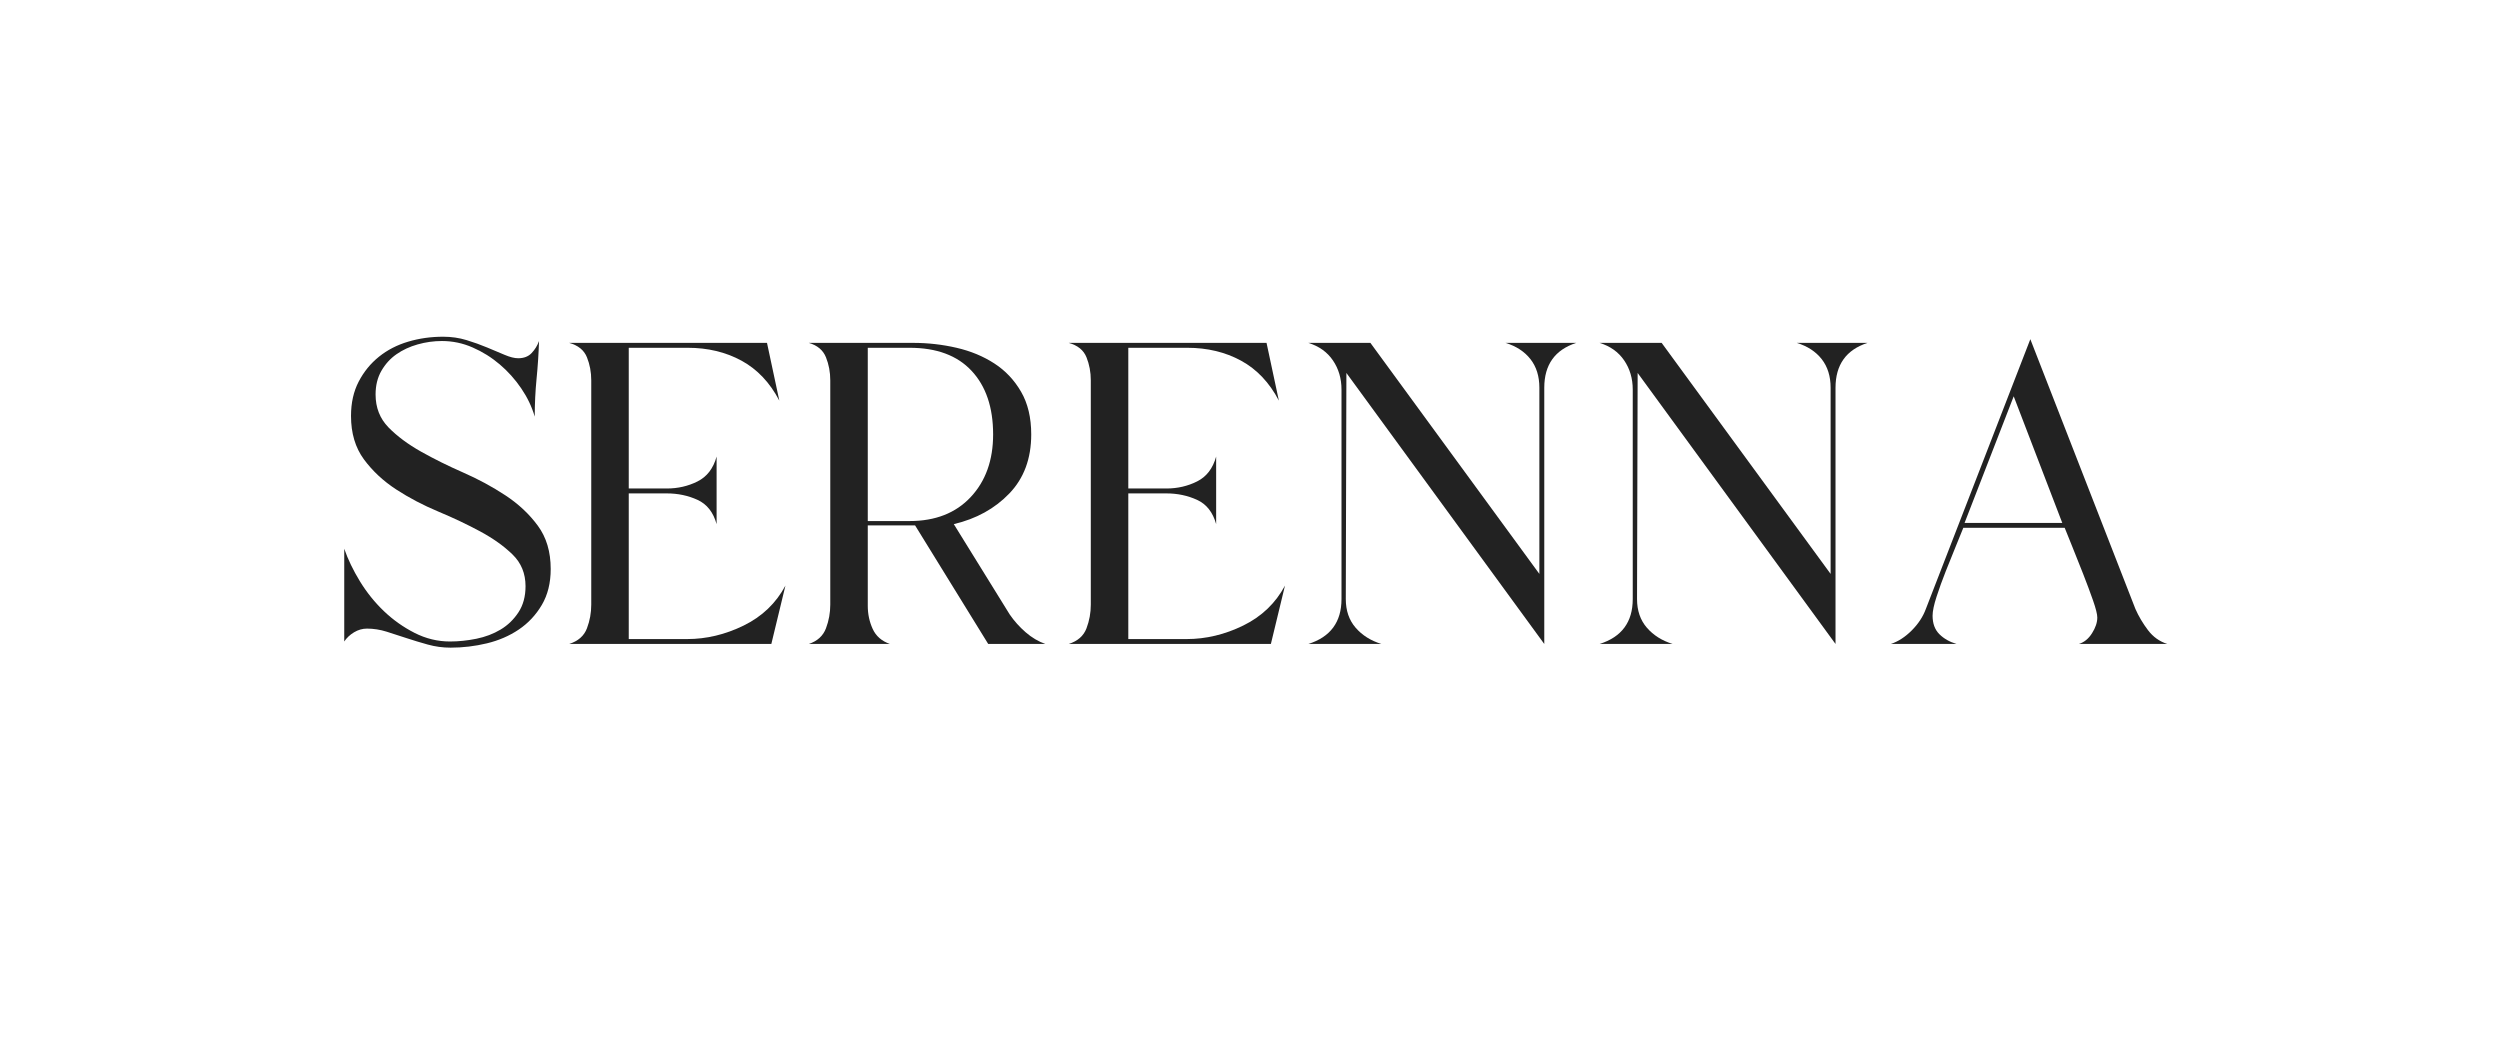
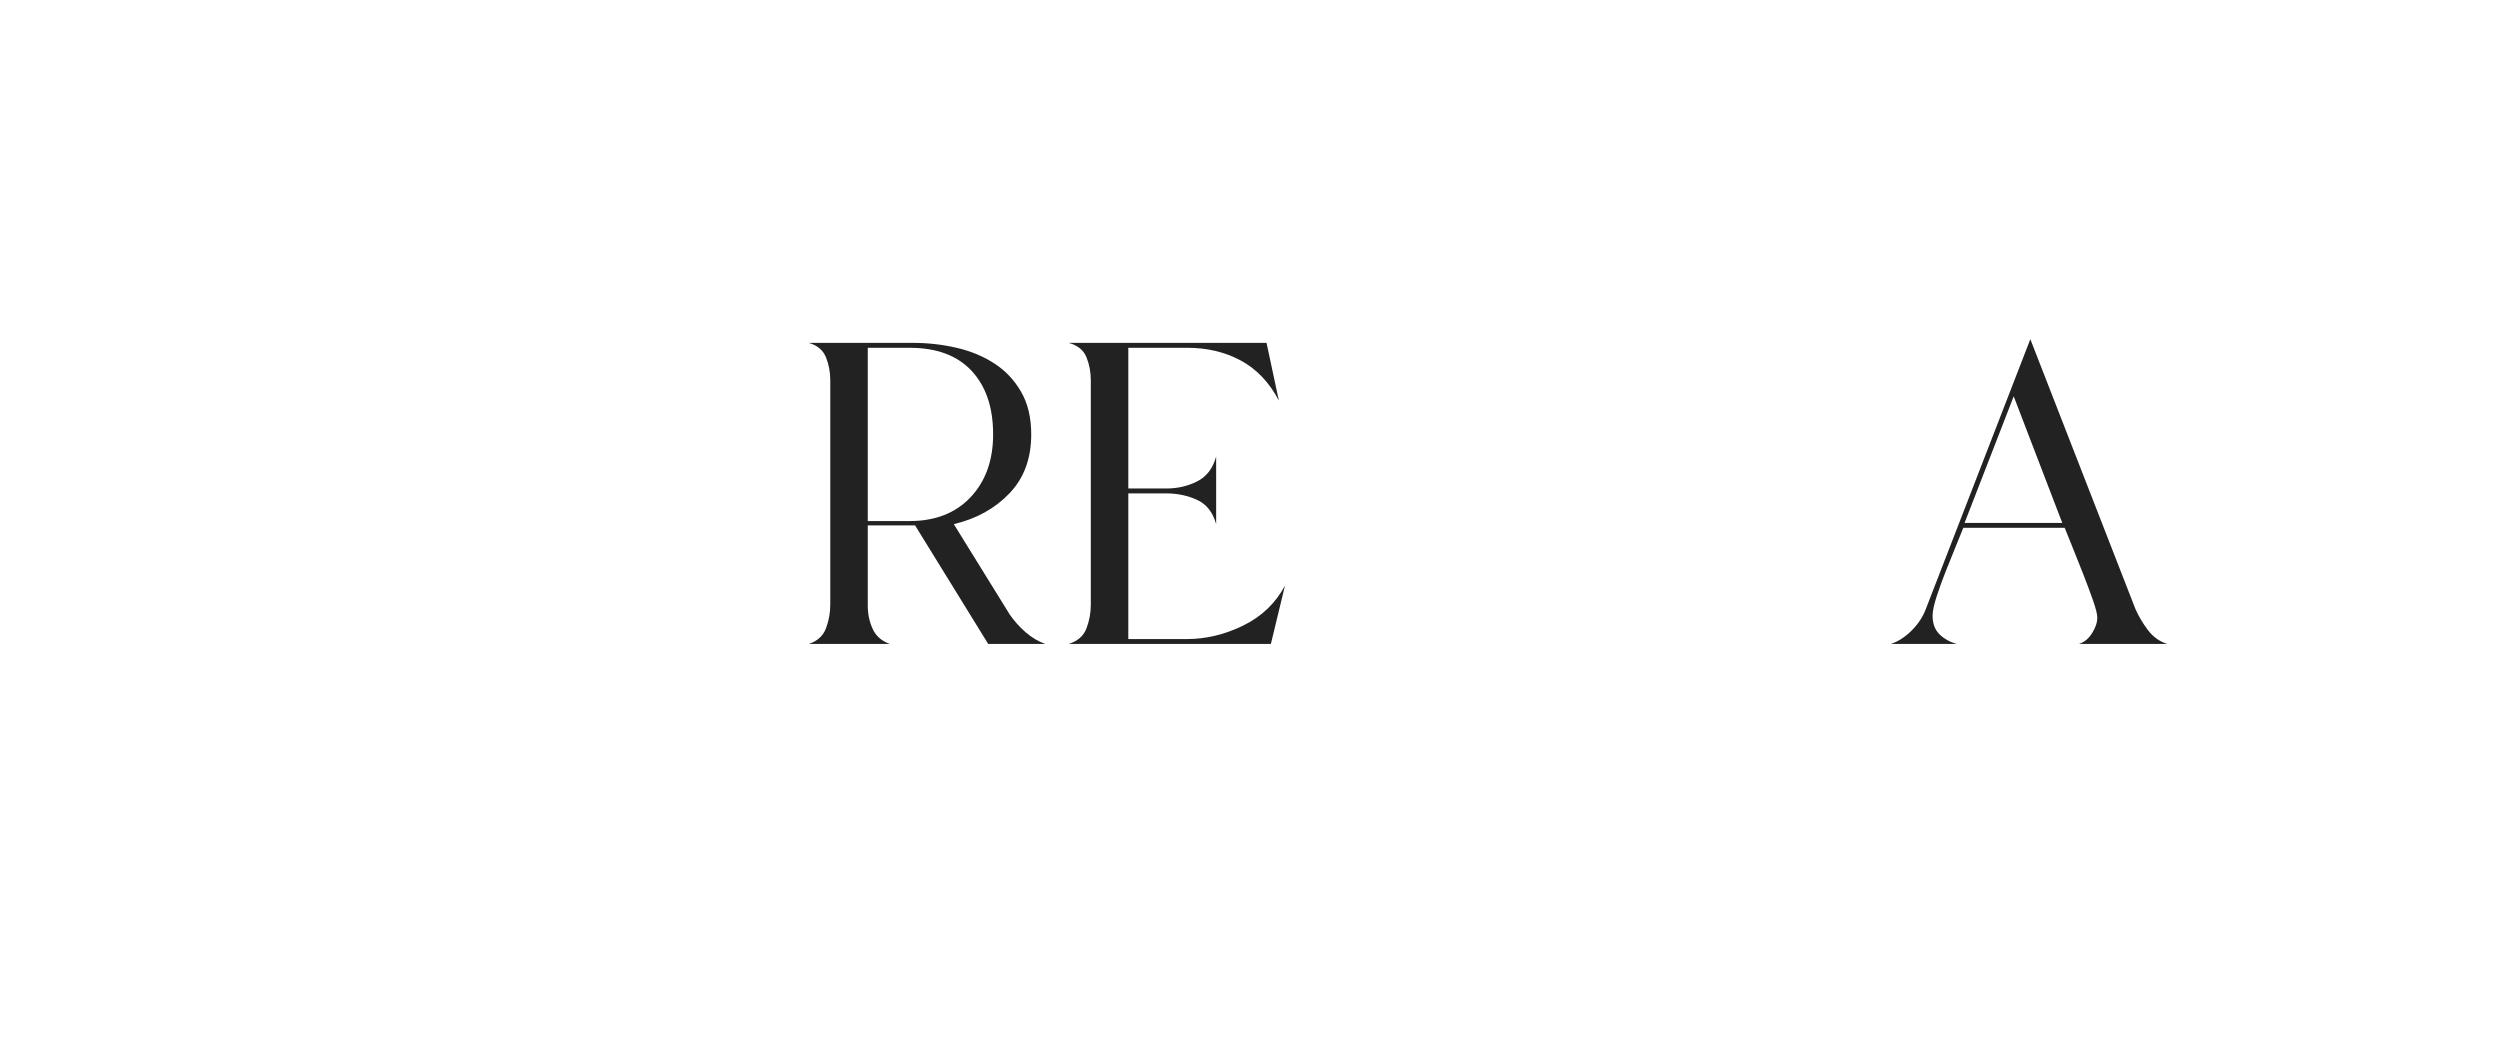
<svg xmlns="http://www.w3.org/2000/svg" version="1.0" preserveAspectRatio="xMidYMid meet" height="500" viewBox="0 0 900 375" zoomAndPan="magnify" width="1200">
  <defs>
    <g />
    <clipPath id="5e535079b0">
      <rect height="224" y="0" width="669" x="0" />
    </clipPath>
  </defs>
  <g transform="matrix(1, 0, 0, 1, 115, 75)">
    <g clip-path="url(#5e535079b0)">
      <g fill-opacity="1" fill="#222222">
        <g transform="translate(1.411, 156.828)">
          <g>
-             <path d="M 81.844 -26.984 C 81.844 -21.973 80.773 -17.66 78.641 -14.047 C 76.504 -10.43 73.738 -7.477 70.344 -5.188 C 66.957 -2.906 63.125 -1.25 58.844 -0.219 C 54.562 0.812 50.211 1.328 45.797 1.328 C 42.992 1.328 40.266 0.957 37.609 0.219 C 34.953 -0.52 32.406 -1.289 29.969 -2.094 C 27.539 -2.906 25.145 -3.68 22.781 -4.422 C 20.426 -5.16 18.066 -5.531 15.703 -5.531 C 14.078 -5.531 12.523 -5.086 11.047 -4.203 C 9.578 -3.316 8.398 -2.211 7.516 -0.891 L 7.516 -34.281 C 8.848 -30.445 10.727 -26.539 13.156 -22.562 C 15.594 -18.582 18.469 -15.004 21.781 -11.828 C 25.102 -8.66 28.789 -6.047 32.844 -3.984 C 36.906 -1.922 41.148 -0.891 45.578 -0.891 C 48.672 -0.891 51.836 -1.219 55.078 -1.875 C 58.328 -2.539 61.238 -3.645 63.812 -5.188 C 66.395 -6.738 68.535 -8.805 70.234 -11.391 C 71.93 -13.973 72.781 -17.109 72.781 -20.797 C 72.781 -25.367 71.227 -29.164 68.125 -32.188 C 65.031 -35.207 61.16 -37.973 56.516 -40.484 C 51.867 -42.992 46.816 -45.391 41.359 -47.672 C 35.91 -49.953 30.863 -52.602 26.219 -55.625 C 21.57 -58.656 17.695 -62.27 14.594 -66.469 C 11.5 -70.676 9.953 -75.879 9.953 -82.078 C 9.953 -86.797 10.875 -90.922 12.719 -94.453 C 14.562 -97.992 16.992 -100.977 20.016 -103.406 C 23.047 -105.844 26.551 -107.648 30.531 -108.828 C 34.508 -110.016 38.711 -110.609 43.141 -110.609 C 46.086 -110.609 48.891 -110.203 51.547 -109.391 C 54.203 -108.578 56.672 -107.691 58.953 -106.734 C 61.242 -105.773 63.348 -104.891 65.266 -104.078 C 67.18 -103.266 68.801 -102.859 70.125 -102.859 C 72.188 -102.859 73.805 -103.484 74.984 -104.734 C 76.172 -105.992 77.055 -107.438 77.641 -109.062 C 77.492 -104.488 77.195 -99.953 76.75 -95.453 C 76.312 -90.953 76.094 -86.414 76.094 -81.844 C 75.062 -85.383 73.441 -88.773 71.234 -92.016 C 69.023 -95.266 66.441 -98.145 63.484 -100.656 C 60.535 -103.164 57.289 -105.191 53.75 -106.734 C 50.219 -108.285 46.531 -109.062 42.688 -109.062 C 39.738 -109.062 36.828 -108.656 33.953 -107.844 C 31.078 -107.031 28.531 -105.848 26.312 -104.297 C 24.102 -102.754 22.297 -100.766 20.891 -98.328 C 19.492 -95.898 18.797 -93.062 18.797 -89.812 C 18.797 -85.094 20.344 -81.145 23.438 -77.969 C 26.539 -74.801 30.453 -71.891 35.172 -69.234 C 39.891 -66.586 44.941 -64.082 50.328 -61.719 C 55.711 -59.363 60.766 -56.633 65.484 -53.531 C 70.203 -50.438 74.109 -46.785 77.203 -42.578 C 80.297 -38.379 81.844 -33.18 81.844 -26.984 Z M 81.844 -26.984" />
-           </g>
+             </g>
        </g>
      </g>
      <g fill-opacity="1" fill="#222222">
        <g transform="translate(82.149, 156.828)">
          <g>
-             <path d="M 50.219 -1.766 C 57.145 -1.766 63.926 -3.383 70.562 -6.625 C 77.207 -9.875 82.223 -14.672 85.609 -21.016 L 80.531 0 L 7.75 0 C 10.988 -1.031 13.125 -2.91 14.156 -5.641 C 15.188 -8.367 15.703 -11.207 15.703 -14.156 L 15.703 -94.906 C 15.703 -97.852 15.188 -100.613 14.156 -103.188 C 13.125 -105.77 10.988 -107.504 7.75 -108.391 L 78.969 -108.391 L 83.406 -87.609 C 80.008 -94.098 75.473 -98.891 69.797 -101.984 C 64.117 -105.078 57.664 -106.625 50.438 -106.625 L 29.203 -106.625 L 29.203 -55.969 L 42.922 -55.969 C 46.898 -55.969 50.582 -56.816 53.969 -58.516 C 57.363 -60.211 59.648 -63.195 60.828 -67.469 L 60.828 -43.141 C 59.648 -47.41 57.363 -50.32 53.969 -51.875 C 50.582 -53.426 46.898 -54.203 42.922 -54.203 L 29.203 -54.203 L 29.203 -1.766 Z M 50.219 -1.766" />
-           </g>
+             </g>
        </g>
      </g>
      <g fill-opacity="1" fill="#222222">
        <g transform="translate(168.196, 156.828)">
          <g>
            <path d="M 29.203 -13.719 C 29.203 -10.77 29.789 -8.004 30.969 -5.422 C 32.145 -2.836 34.211 -1.031 37.172 0 L 7.969 0 C 11.062 -1.031 13.125 -2.91 14.156 -5.641 C 15.188 -8.367 15.703 -11.207 15.703 -14.156 L 15.703 -94.906 C 15.703 -97.852 15.188 -100.613 14.156 -103.188 C 13.125 -105.77 11.062 -107.504 7.969 -108.391 L 45.578 -108.391 C 50.879 -108.391 56.07 -107.801 61.156 -106.625 C 66.25 -105.445 70.785 -103.566 74.766 -100.984 C 78.754 -98.398 81.961 -95.004 84.391 -90.797 C 86.828 -86.598 88.047 -81.477 88.047 -75.438 C 88.047 -66.738 85.426 -59.66 80.188 -54.203 C 74.957 -48.742 68.285 -45.055 60.172 -43.141 L 80.297 -10.625 C 81.922 -8.258 83.836 -6.117 86.047 -4.203 C 88.266 -2.285 90.629 -0.883 93.141 0 L 72.562 0 L 46.234 -42.688 L 29.203 -42.688 Z M 29.203 -44.25 L 44.25 -44.25 C 53.539 -44.25 60.875 -47.125 66.25 -52.875 C 71.633 -58.625 74.328 -66.145 74.328 -75.438 C 74.328 -85.164 71.742 -92.797 66.578 -98.328 C 61.422 -103.859 53.977 -106.625 44.25 -106.625 L 29.203 -106.625 Z M 29.203 -44.25" />
          </g>
        </g>
      </g>
      <g fill-opacity="1" fill="#222222">
        <g transform="translate(261.985, 156.828)">
          <g>
            <path d="M 50.219 -1.766 C 57.145 -1.766 63.926 -3.383 70.562 -6.625 C 77.207 -9.875 82.223 -14.672 85.609 -21.016 L 80.531 0 L 7.75 0 C 10.988 -1.031 13.125 -2.91 14.156 -5.641 C 15.188 -8.367 15.703 -11.207 15.703 -14.156 L 15.703 -94.906 C 15.703 -97.852 15.188 -100.613 14.156 -103.188 C 13.125 -105.77 10.988 -107.504 7.75 -108.391 L 78.969 -108.391 L 83.406 -87.609 C 80.008 -94.098 75.473 -98.891 69.797 -101.984 C 64.117 -105.078 57.664 -106.625 50.438 -106.625 L 29.203 -106.625 L 29.203 -55.969 L 42.922 -55.969 C 46.898 -55.969 50.582 -56.816 53.969 -58.516 C 57.363 -60.211 59.648 -63.195 60.828 -67.469 L 60.828 -43.141 C 59.648 -47.41 57.363 -50.32 53.969 -51.875 C 50.582 -53.426 46.898 -54.203 42.922 -54.203 L 29.203 -54.203 L 29.203 -1.766 Z M 50.219 -1.766" />
          </g>
        </g>
      </g>
      <g fill-opacity="1" fill="#222222">
        <g transform="translate(348.032, 156.828)">
          <g>
-             <path d="M 21.453 -16.156 C 21.453 -12.02 22.629 -8.586 24.984 -5.859 C 27.348 -3.129 30.445 -1.176 34.281 0 L 7.969 0 C 15.926 -2.508 19.906 -7.895 19.906 -16.156 L 19.906 -91.578 C 19.906 -95.566 18.875 -99.07 16.812 -102.094 C 14.75 -105.113 11.801 -107.211 7.969 -108.391 L 30.312 -108.391 L 91.141 -25.219 L 91.141 -92.25 C 91.141 -96.375 90.07 -99.801 87.938 -102.531 C 85.801 -105.258 82.812 -107.211 78.969 -108.391 L 104.422 -108.391 C 96.742 -105.891 92.906 -100.508 92.906 -92.25 L 92.906 0 L 21.672 -97.562 Z M 21.453 -16.156" />
-           </g>
+             </g>
        </g>
      </g>
      <g fill-opacity="1" fill="#222222">
        <g transform="translate(452.881, 156.828)">
          <g>
-             <path d="M 21.453 -16.156 C 21.453 -12.02 22.629 -8.586 24.984 -5.859 C 27.348 -3.129 30.445 -1.176 34.281 0 L 7.969 0 C 15.926 -2.508 19.906 -7.895 19.906 -16.156 L 19.906 -91.578 C 19.906 -95.566 18.875 -99.07 16.812 -102.094 C 14.75 -105.113 11.801 -107.211 7.969 -108.391 L 30.312 -108.391 L 91.141 -25.219 L 91.141 -92.25 C 91.141 -96.375 90.07 -99.801 87.938 -102.531 C 85.801 -105.258 82.812 -107.211 78.969 -108.391 L 104.422 -108.391 C 96.742 -105.891 92.906 -100.508 92.906 -92.25 L 92.906 0 L 21.672 -97.562 Z M 21.453 -16.156" />
-           </g>
+             </g>
        </g>
      </g>
      <g fill-opacity="1" fill="#222222">
        <g transform="translate(557.73, 156.828)">
          <g>
            <path d="M 23 -10.172 C 23 -7.367 23.812 -5.156 25.438 -3.531 C 27.062 -1.914 29.129 -0.738 31.641 0 L 7.969 0 C 10.625 -0.883 13.129 -2.504 15.484 -4.859 C 17.848 -7.223 19.547 -9.805 20.578 -12.609 L 58.188 -109.719 L 96.016 -12.609 C 97.191 -9.953 98.703 -7.406 100.547 -4.969 C 102.391 -2.539 104.711 -0.883 107.516 0 L 75.656 0 C 77.57 -0.594 79.156 -1.883 80.406 -3.875 C 81.664 -5.863 82.297 -7.742 82.297 -9.516 C 82.297 -10.691 81.781 -12.754 80.75 -15.703 C 79.719 -18.648 78.535 -21.82 77.203 -25.219 C 75.879 -28.613 74.586 -31.859 73.328 -34.953 C 72.078 -38.047 71.156 -40.332 70.562 -41.812 L 34.062 -41.812 C 33.477 -40.332 32.594 -38.156 31.406 -35.281 C 30.227 -32.406 29.008 -29.379 27.75 -26.203 C 26.5 -23.035 25.395 -19.977 24.438 -17.031 C 23.477 -14.082 23 -11.797 23 -10.172 Z M 34.516 -43.578 L 69.688 -43.578 L 52.203 -89.156 Z M 34.516 -43.578" />
          </g>
        </g>
      </g>
    </g>
  </g>
</svg>